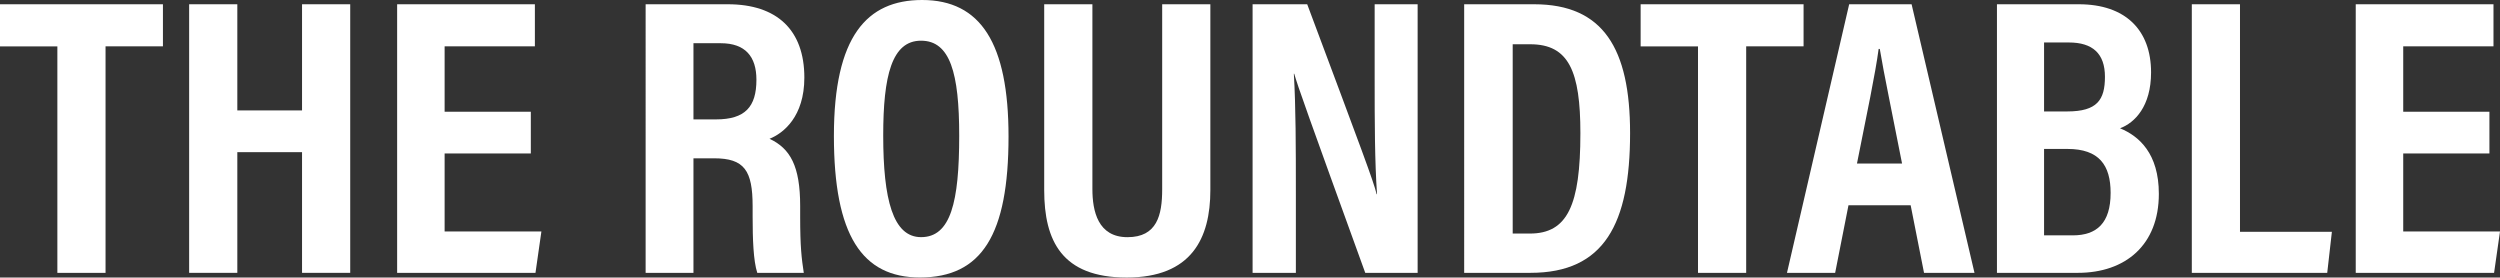
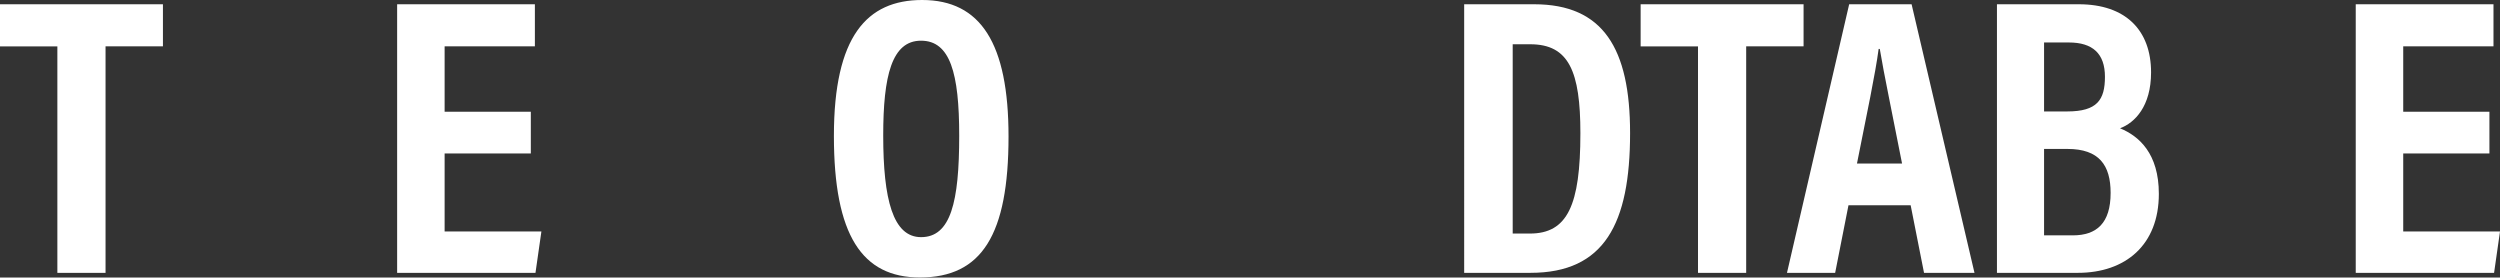
<svg xmlns="http://www.w3.org/2000/svg" id="_レイヤー_2" data-name="レイヤー 2" viewBox="0 0 1009.29 112.04">
  <rect x="0" y="0" width="1009.29" height="112.04" fill="#333333" stroke="none" />
  <g id="_レイヤー_1-2" data-name=" レイヤー 1">
    <g>
      <path d="M23.17,18.72H0V1.72h65.78v16.99h-23.17v91.44h-19.45V18.72Z" fill="#fff" />
-       <path d="M76.36,1.72h19.45v42.86h26.13V1.72h19.45v108.43h-19.45v-48.72h-26.13v48.72h-19.45V1.72Z" fill="#fff" />
      <path d="M214.3,61.96h-34.8v31.49h39.07l-2.39,16.71h-55.85V1.72h55.61v16.99h-36.44v26.39h34.8v16.85Z" fill="#fff" />
-       <path d="M279.96,63.92v46.24h-19.31V1.72h33.2c19.71,0,30.88,10.28,30.88,29.62,0,15.68-8.4,22.45-14.06,24.69,8.4,3.93,12.37,11.06,12.37,27.08v4.33c0,12.32.58,16.92,1.46,22.71h-18.78c-1.58-4.97-1.87-13.55-1.87-22.89v-3.95c0-14.49-3.33-19.4-15.58-19.4h-8.32ZM279.96,48.2h9.11c11.72,0,16.31-5.04,16.31-16,0-9.34-4.46-14.75-14.4-14.75h-11.02v30.75Z" fill="#fff" />
      <path d="M407.16,55.11c0,39.65-10.78,56.91-35.77,56.91-23.35,0-34.73-17.01-34.73-57.14S349.91,0,372.27,0c23.63,0,34.89,17.46,34.89,55.11ZM356.57,54.71c0,25.73,3.9,41.03,15.28,41.03,11.98,0,15.4-14.17,15.4-40.99,0-25.2-3.64-38.32-15.42-38.32s-15.26,14.12-15.26,38.28Z" fill="#fff" />
-       <path d="M441.02,1.72v74.6c0,8.88,2.21,19.43,14.15,19.43s14.02-8.88,14.02-19.31V1.72h19.45v75.03c0,19.47-7.6,35.29-33.79,35.29s-33.29-14.88-33.29-35.3V1.72h19.47Z" fill="#fff" />
-       <path d="M505.69,110.16V1.72h22.05c22.42,59.92,26.73,71.35,28.03,76.67h.16c-.92-13.03-.96-28.99-.96-46.76V1.72h17.35v108.43h-21.15c-23.16-63.89-27.27-75.41-28.67-80.38h-.16c.8,13.36.82,29.33.82,48.76v31.62h-17.47Z" fill="#fff" />
      <path d="M591.11,1.72h28.25c27.89,0,38.73,17.87,38.73,51.99,0,36.62-10.38,56.44-40.23,56.44h-26.75V1.72ZM610.7,94.29h6.94c15.18,0,20.39-11.41,20.39-40.5,0-24.94-4.64-35.92-20.23-35.92h-7.1v76.43Z" fill="#fff" />
      <path d="M685.52,18.72h-23.17V1.72h65.78v16.99h-23.17v91.44h-19.45V18.72Z" fill="#fff" />
      <path d="M746.26,82.87l-5.38,27.29h-19.45L746.54,1.72h25.2l25.39,108.43h-20.37l-5.4-27.29h-25.09ZM767.89,66.02c-4.04-20.75-7.28-35.92-8.99-46.27h-.46c-1.32,9.98-4.76,26.27-8.75,46.27h18.2Z" fill="#fff" />
      <path d="M806.2,1.72h33.06c18.82,0,29.16,10.42,29.16,27.5,0,13.67-6.53,20.33-12.53,22.57,7.67,3.15,15.67,10.17,15.67,26.47,0,20.6-13.42,31.89-32.71,31.89h-32.65V1.72ZM834.59,44.99c12.06,0,15.21-4.65,15.21-14s-4.98-13.84-14.54-13.84h-10.04v27.85h9.37ZM825.22,95.02h11.59c9.68,0,15.28-4.96,15.28-17.14,0-11.18-4.64-17.75-17.4-17.75h-9.47v34.89Z" fill="#fff" />
-       <path d="M884.87,1.72h19.45v91.87h37.1l-1.88,16.57h-54.67V1.72Z" fill="#fff" />
      <path d="M1005.02,61.96h-34.8v31.49h39.07l-2.39,16.71h-55.85V1.72h55.61v16.99h-36.44v26.39h34.8v16.85Z" fill="#fff" />
    </g>
  </g>
</svg>